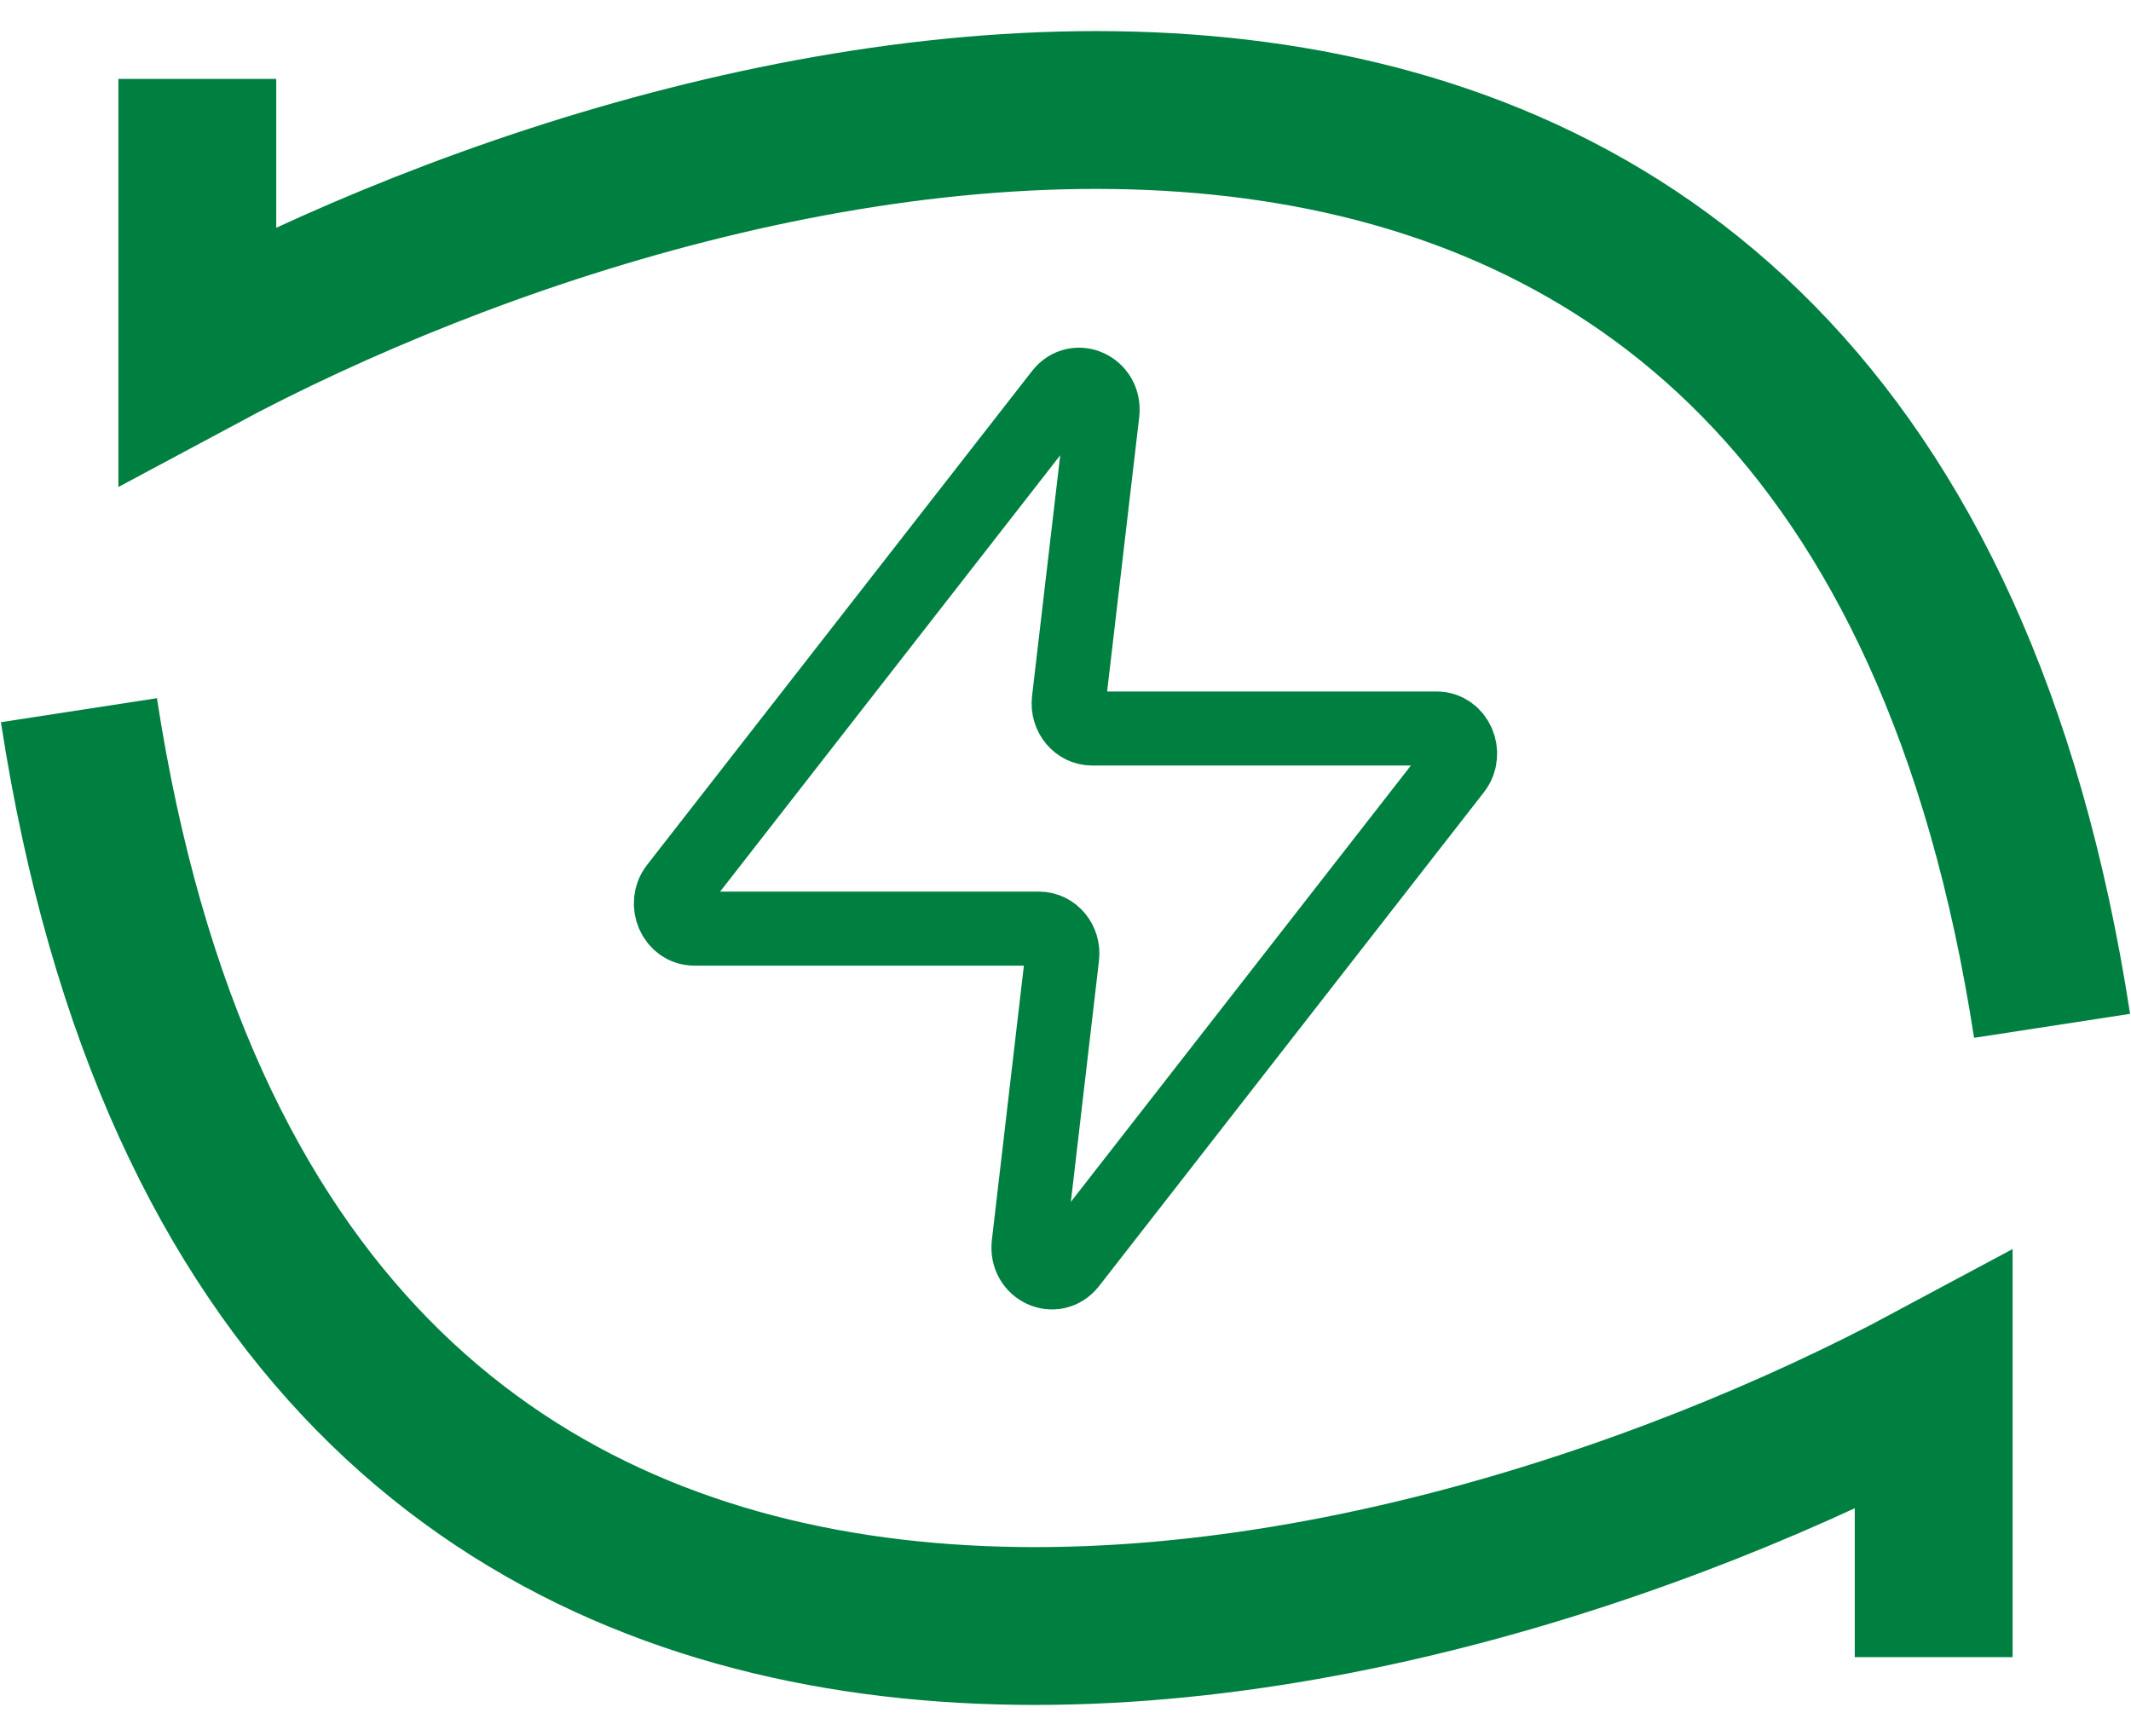
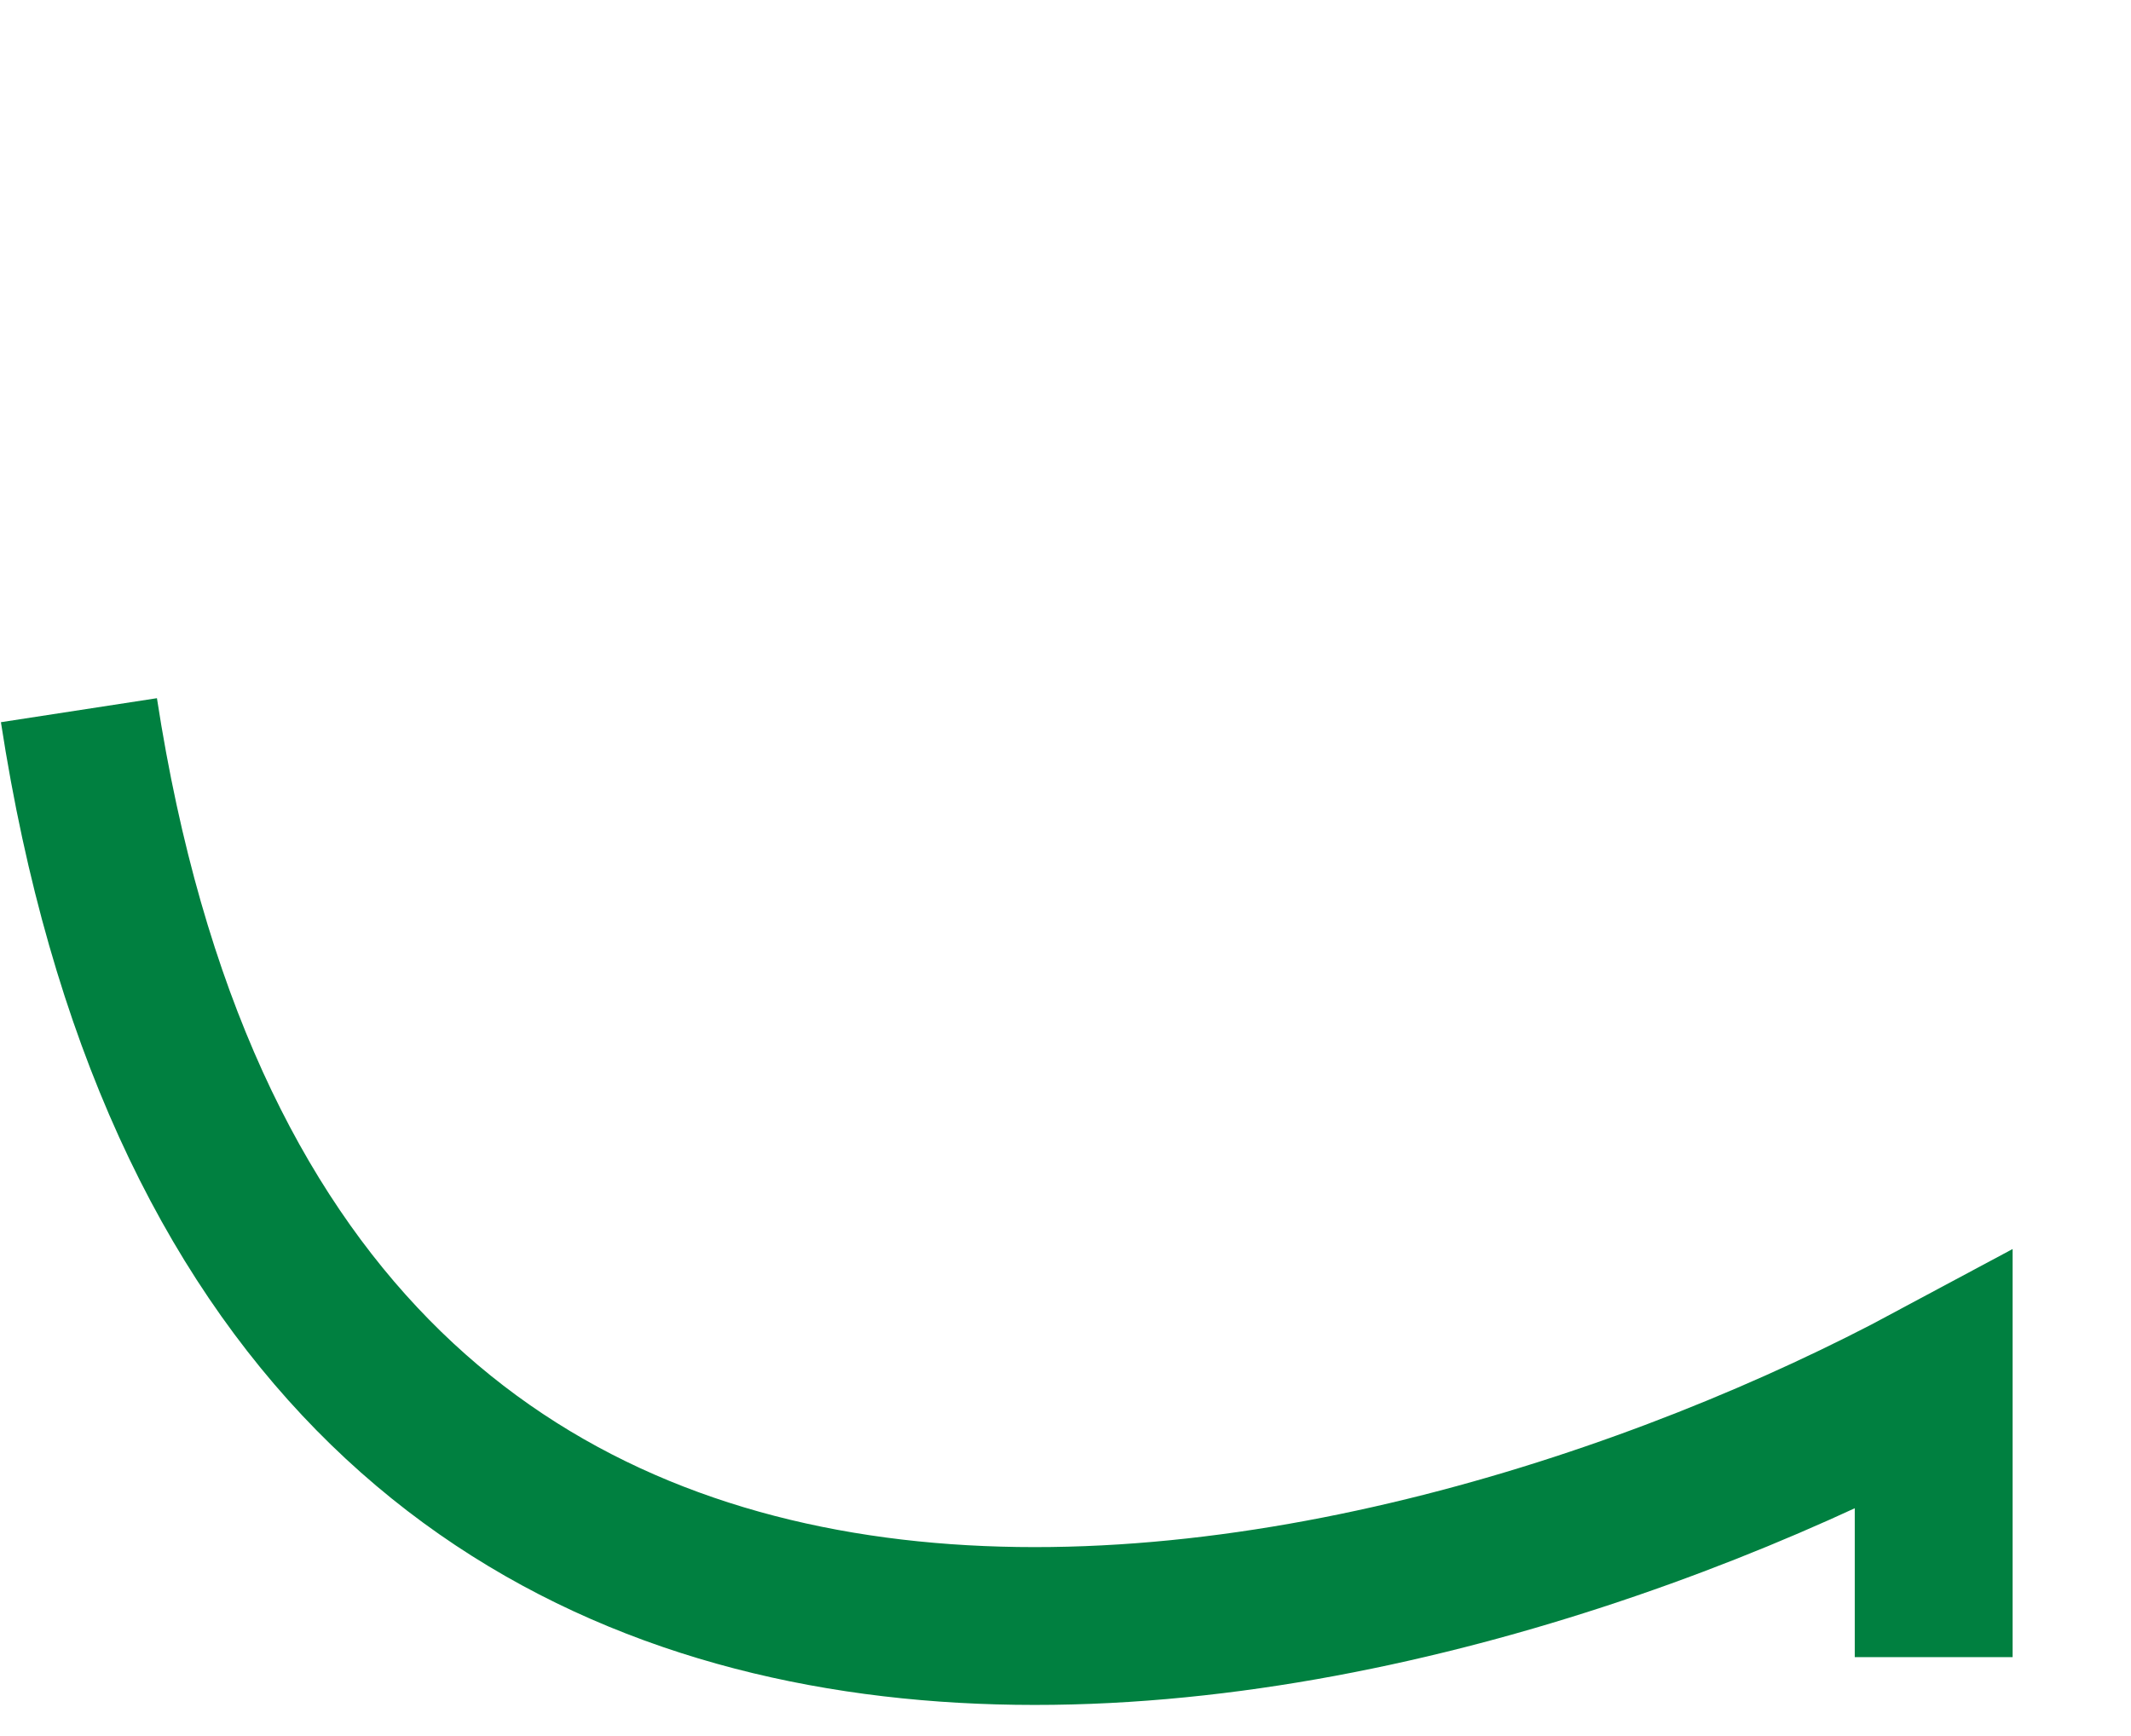
<svg xmlns="http://www.w3.org/2000/svg" width="27" height="22" viewBox="0 0 27 22" fill="none">
-   <path d="M2.5 1V4.5C9.333 0.833 23.6 -2.6 26 13" stroke="#008040" stroke-width="2" />
  <path d="M24.5 21V17.5C17.667 21.167 3.4 24.6 1 9" stroke="#008040" stroke-width="2" />
-   <path d="M13.968 5.233C14.005 4.918 13.635 4.747 13.446 4.99L8.569 11.248C8.408 11.454 8.546 11.768 8.797 11.768H13.165C13.343 11.768 13.481 11.935 13.458 12.124L13.033 15.768C12.996 16.082 13.364 16.253 13.555 16.01L18.431 9.752C18.592 9.546 18.454 9.232 18.203 9.232H13.836C13.658 9.232 13.52 9.065 13.542 8.876L13.968 5.233Z" stroke="#008040" stroke-width="0.938" stroke-linecap="round" stroke-linejoin="round" />
</svg>